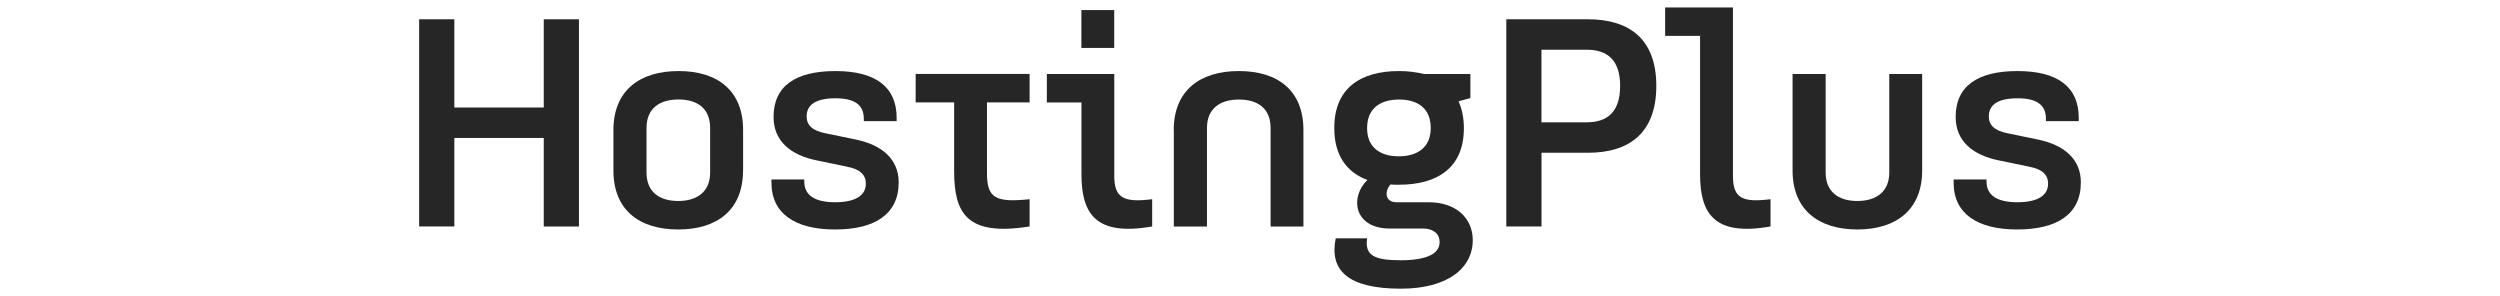
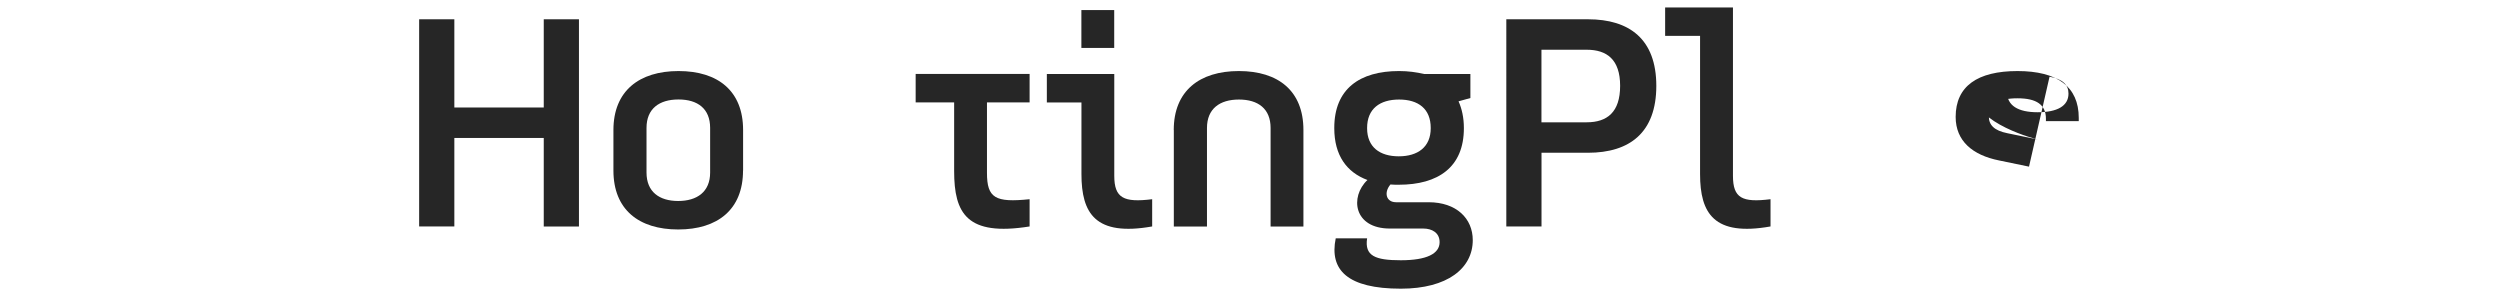
<svg xmlns="http://www.w3.org/2000/svg" id="titel-HostingPlus" viewBox="0 0 380 45">
  <defs>
    <style>.cls-1{fill:#262626;stroke-width:0px;}</style>
  </defs>
  <path class="cls-1" d="M82.65,20.97h-13.59v13.45h-5.35V2.93h5.35v13.41h13.59V2.93h5.35v31.5h-5.35v-13.45Z" />
  <path class="cls-1" d="M112.94,25.92c0,5.94-3.87,8.96-9.85,8.96s-9.85-3.01-9.85-8.96v-6.16c0-5.94,3.92-8.96,9.9-8.96s9.81,3.01,9.81,8.96v6.16ZM107.94,19.44c0-2.92-1.89-4.32-4.81-4.32s-4.86,1.4-4.86,4.32v6.79c0,2.92,1.94,4.32,4.81,4.32s4.86-1.39,4.86-4.32v-6.79Z" />
-   <path class="cls-1" d="M128.73,25.33l-4.54-.94c-4.05-.81-6.61-2.97-6.61-6.62,0-4.68,3.33-6.97,9.4-6.97s9.31,2.38,9.31,7.11v.5h-4.99v-.36c0-2.12-1.4-3.11-4.32-3.11s-4.37.95-4.37,2.75c0,1.3.81,2.16,2.83,2.56l4.59.95c4,.81,6.57,2.97,6.57,6.52,0,4.86-3.65,7.16-9.67,7.16s-9.67-2.38-9.67-7.11v-.49h4.99v.31c0,2.16,1.71,3.15,4.68,3.15s4.68-.95,4.68-2.83c0-1.31-.85-2.21-2.88-2.57Z" />
  <path class="cls-1" d="M150.02,26.28c0,3.83,1.26,4.54,6.48,4v4.14c-9.54,1.53-11.47-1.98-11.47-8.42v-10.44h-5.85v-4.32h17.32v4.32h-6.48v10.71Z" />
  <path class="cls-1" d="M159.11,11.25h10.26v15.48c0,3.38,1.44,4.09,5.76,3.55v4.14c-8.64,1.53-10.75-1.98-10.75-7.96v-10.89h-5.26v-4.32ZM164.37,1.53h4.99v5.76h-4.99V1.53Z" />
  <path class="cls-1" d="M178.41,19.76c0-5.94,3.91-8.96,9.9-8.96s9.81,3.01,9.81,8.96v14.67h-4.99v-14.98c0-2.92-1.89-4.32-4.81-4.32s-4.86,1.4-4.86,4.32v14.98h-5.04v-14.67Z" />
  <path class="cls-1" d="M223.5,14.9l-1.8.5c.5,1.12.81,2.47.81,4.05v.04c0,5.94-3.92,8.59-9.9,8.59-.45,0-.85,0-1.26-.04-1.03,1.21-.67,2.7.85,2.7h4.95c4.23,0,6.71,2.47,6.71,5.76,0,4.27-3.83,7.38-10.93,7.38-8.1,0-10.89-2.83-9.9-7.65h4.77c-.4,2.66,1.21,3.33,5.13,3.33s5.89-.99,5.89-2.75c0-1.44-1.17-2.07-2.47-2.07h-5.08c-5.53,0-6.12-4.82-3.42-7.38-3.15-1.17-5.04-3.74-5.04-7.88v-.04c0-5.94,3.87-8.64,9.85-8.64,1.4,0,2.65.18,3.82.45h7.02v3.64ZM217.47,19.49v-.04c0-2.92-1.89-4.32-4.81-4.32s-4.86,1.4-4.86,4.32v.04c0,2.88,1.94,4.27,4.81,4.27s4.86-1.39,4.86-4.27Z" />
  <path class="cls-1" d="M228.95,2.93h12.42c6.3,0,10.39,3.02,10.39,10.12s-4.05,10.17-10.39,10.17h-7.06v11.2h-5.35V2.93ZM234.3,18.59h6.88c3.1,0,5.08-1.53,5.08-5.54s-2.02-5.49-5.08-5.49h-6.88v11.03Z" />
  <path class="cls-1" d="M253.11,1.13h10.3v25.6c0,3.38,1.39,4.09,5.71,3.55v4.14c-8.59,1.53-10.71-1.98-10.71-7.96V5.45h-5.31V1.13Z" />
-   <path class="cls-1" d="M277.5,11.25v14.98c0,2.88,1.89,4.32,4.81,4.32s4.86-1.44,4.86-4.32v-14.98h5v14.67c0,5.89-3.87,8.96-9.85,8.96s-9.85-3.06-9.85-8.96v-14.67h5.04Z" />
-   <path class="cls-1" d="M308.41,25.33l-4.54-.94c-4.05-.81-6.61-2.97-6.61-6.62,0-4.68,3.33-6.97,9.4-6.97s9.31,2.38,9.31,7.11v.5h-4.99v-.36c0-2.12-1.4-3.11-4.32-3.11s-4.36.95-4.36,2.75c0,1.3.81,2.16,2.83,2.56l4.59.95c4,.81,6.57,2.97,6.57,6.52,0,4.86-3.64,7.16-9.67,7.16s-9.67-2.38-9.67-7.11v-.49h5v.31c0,2.16,1.71,3.15,4.68,3.15s4.68-.95,4.68-2.83c0-1.31-.85-2.21-2.88-2.57Z" />
+   <path class="cls-1" d="M308.41,25.33l-4.54-.94c-4.05-.81-6.61-2.97-6.61-6.62,0-4.68,3.33-6.97,9.4-6.97s9.31,2.38,9.31,7.11v.5h-4.99v-.36c0-2.12-1.4-3.11-4.32-3.11s-4.36.95-4.36,2.75c0,1.3.81,2.16,2.83,2.56l4.59.95s-9.67-2.38-9.67-7.11v-.49h5v.31c0,2.16,1.71,3.15,4.68,3.15s4.68-.95,4.68-2.83c0-1.31-.85-2.21-2.88-2.57Z" />
</svg>